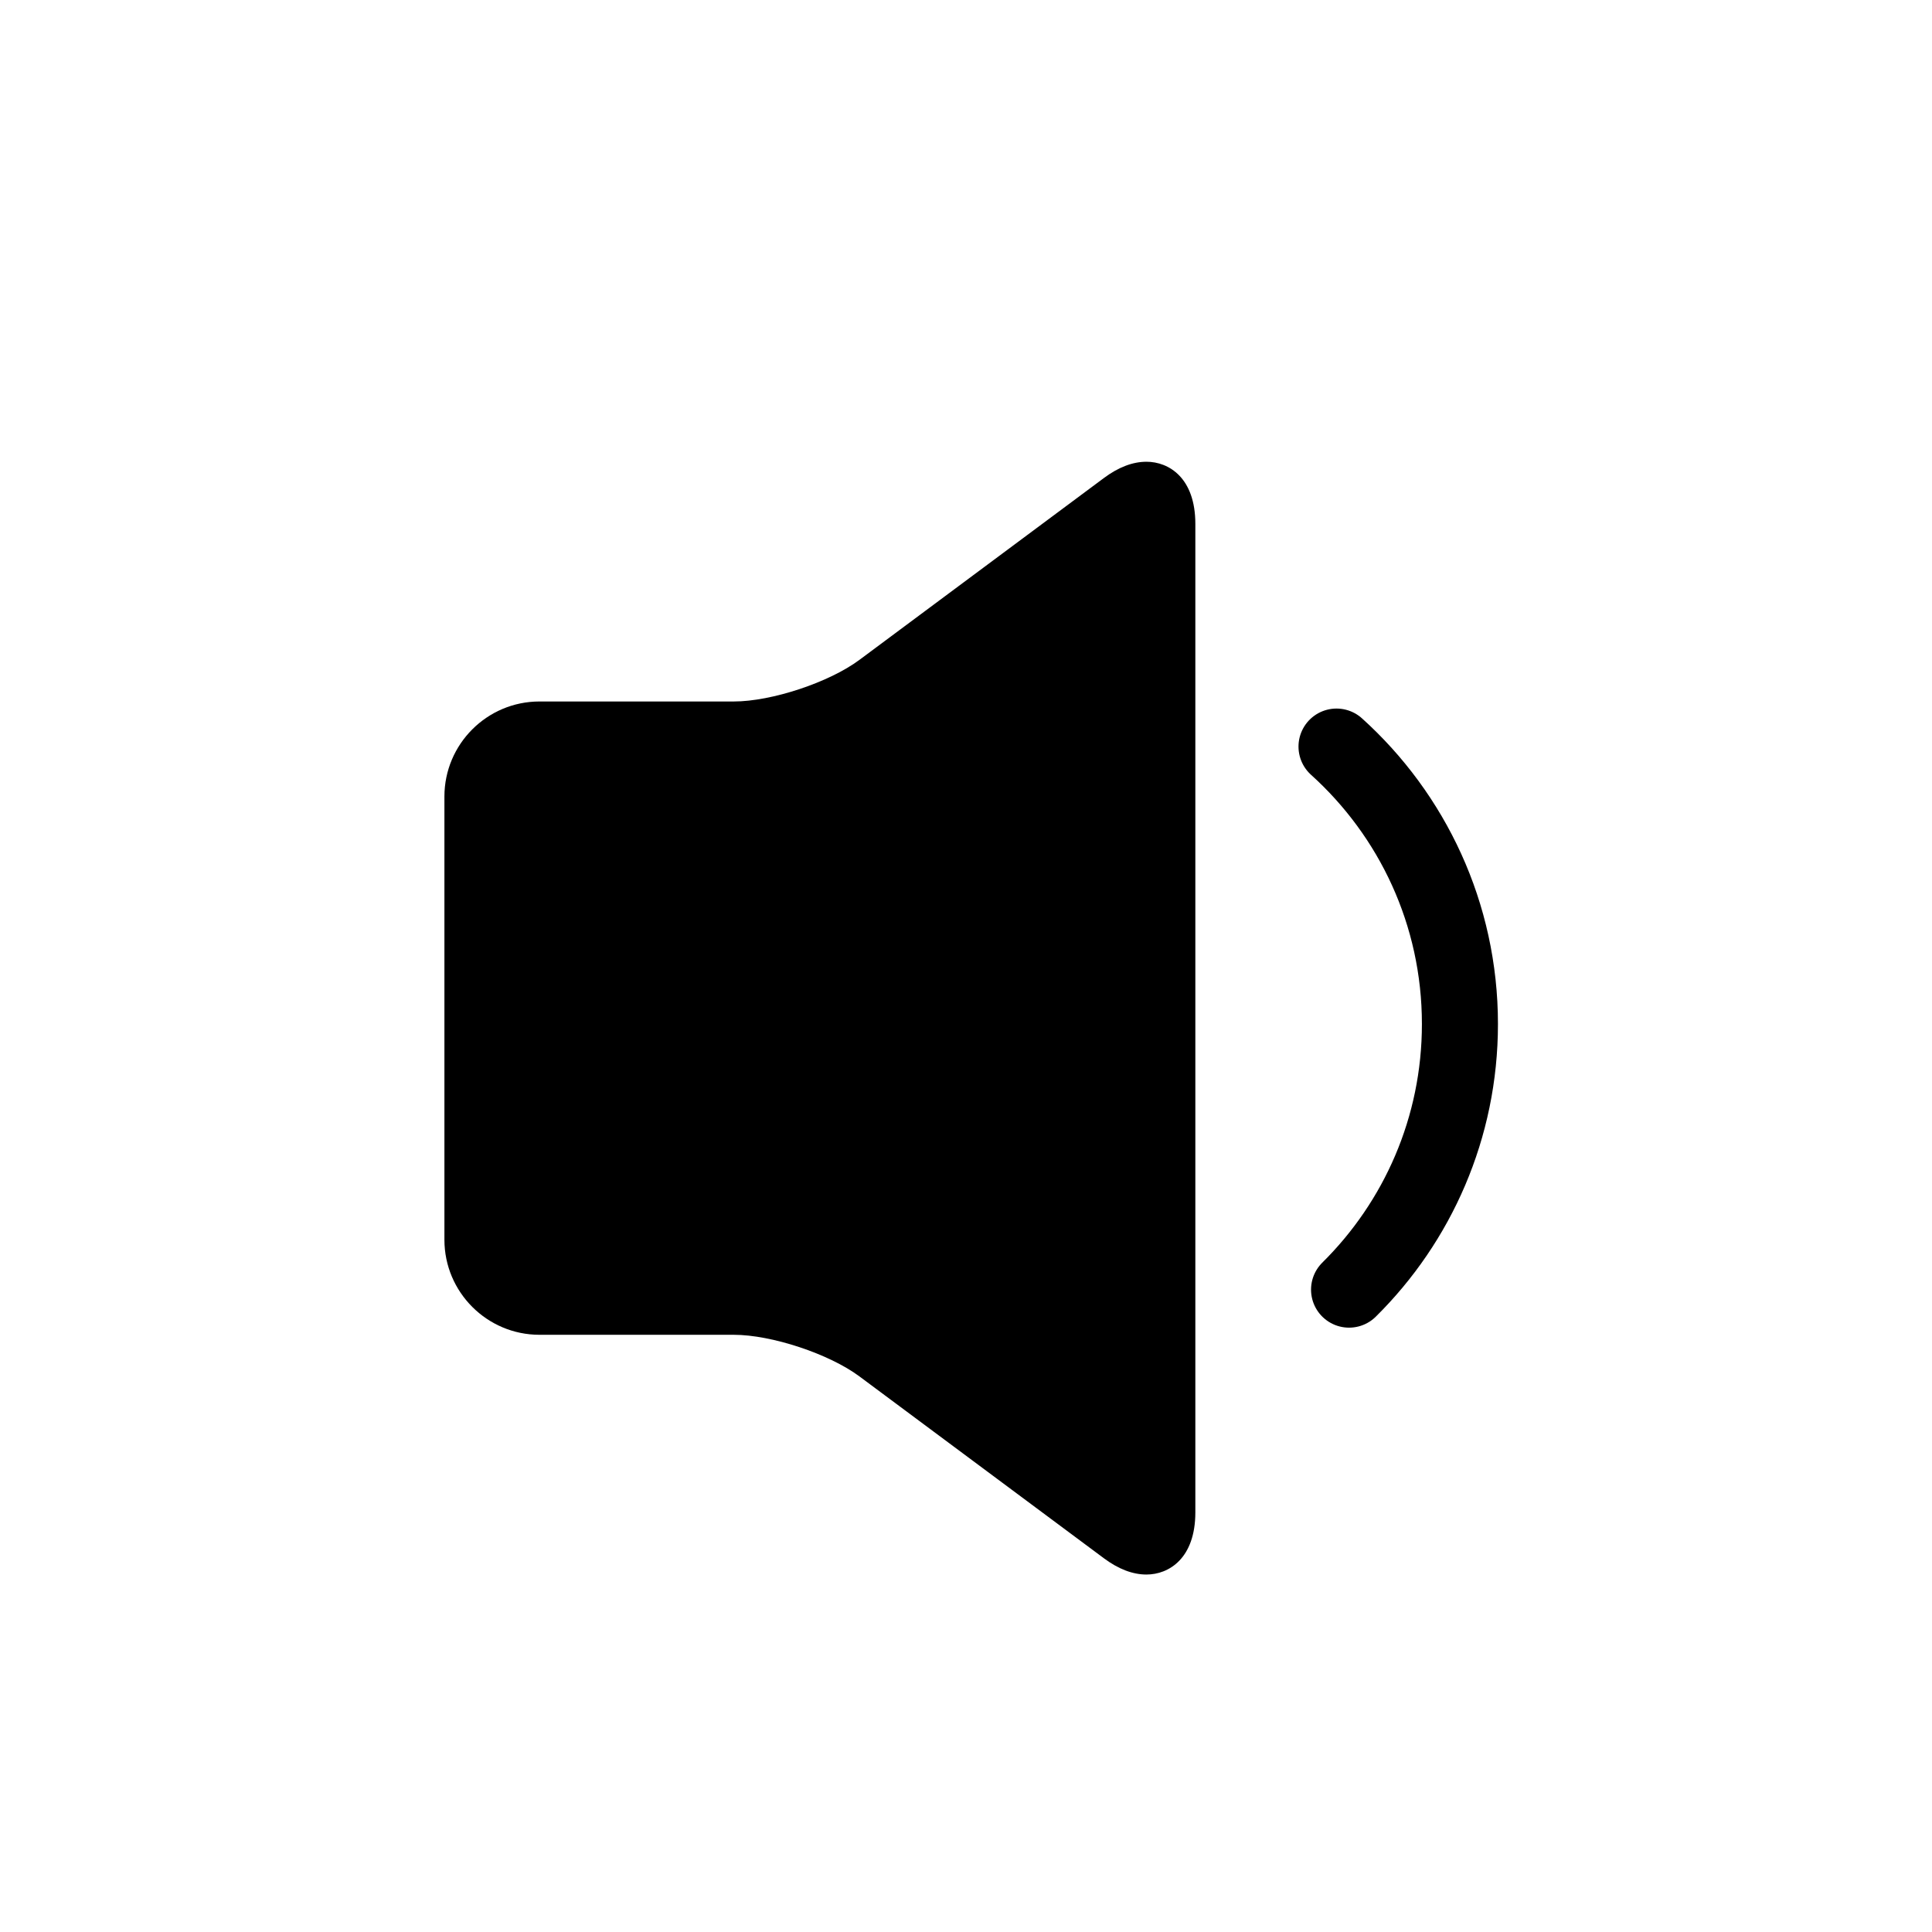
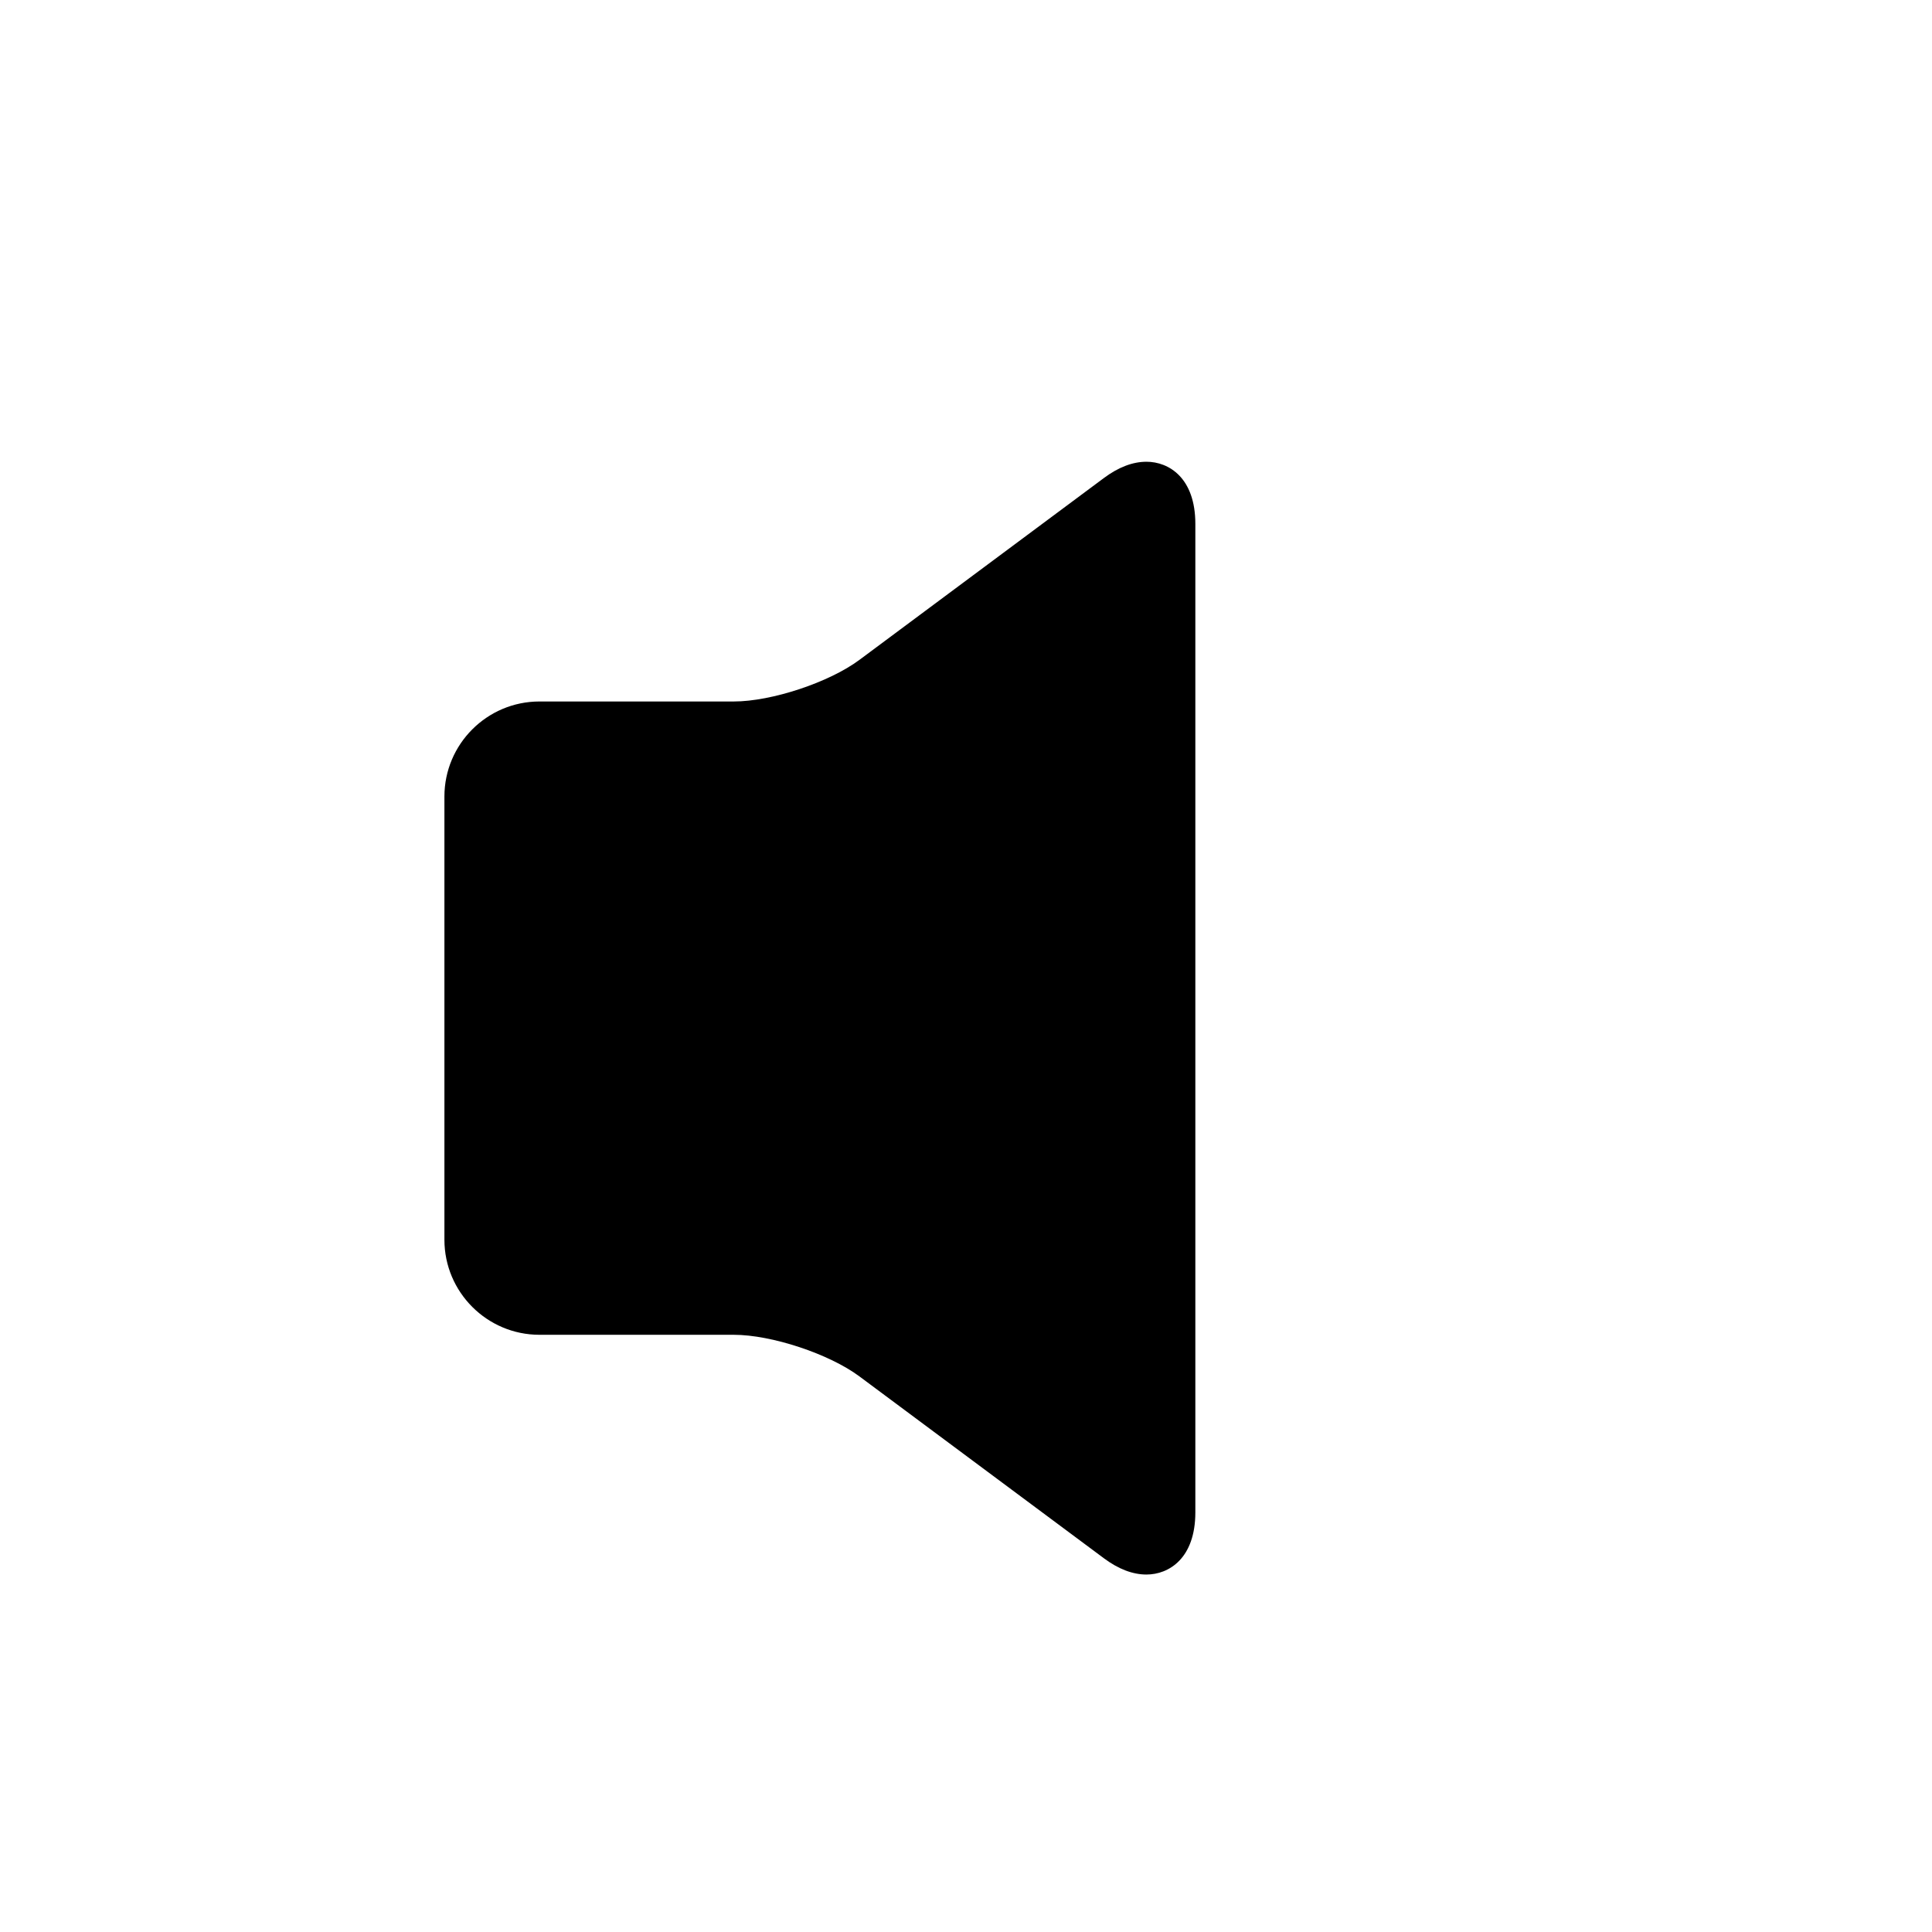
<svg xmlns="http://www.w3.org/2000/svg" width="800px" height="800px" version="1.1" viewBox="144 144 512 512">
  <path d="m447.81 266.37c-3.633 0-7.422 1.445-11.246 4.297l-64.797 48.199c-8.035 5.984-23.293 11.035-33.312 11.035h-51.488c-13.891 0-25.191 11.301-25.191 25.191v117.45c0 13.891 11.301 25.191 25.191 25.191h51.488c10.02 0 25.277 5.055 33.312 11.035l64.797 48.203c3.828 2.848 7.617 4.297 11.246 4.297 5.984 0 12.969-4.312 12.969-16.465v-261.98c0-12.145-6.981-16.457-12.969-16.457z" />
-   <path transform="matrix(5.038 0 0 5.038 148.09 148.09)" d="m70.152 67.026c3.602-3.562 5.832-8.506 5.832-13.972 0-5.791-2.506-10.998-6.492-14.594" fill="none" stroke="#000000" stroke-linecap="round" stroke-linejoin="round" stroke-miterlimit="10" stroke-width="4" />
</svg>